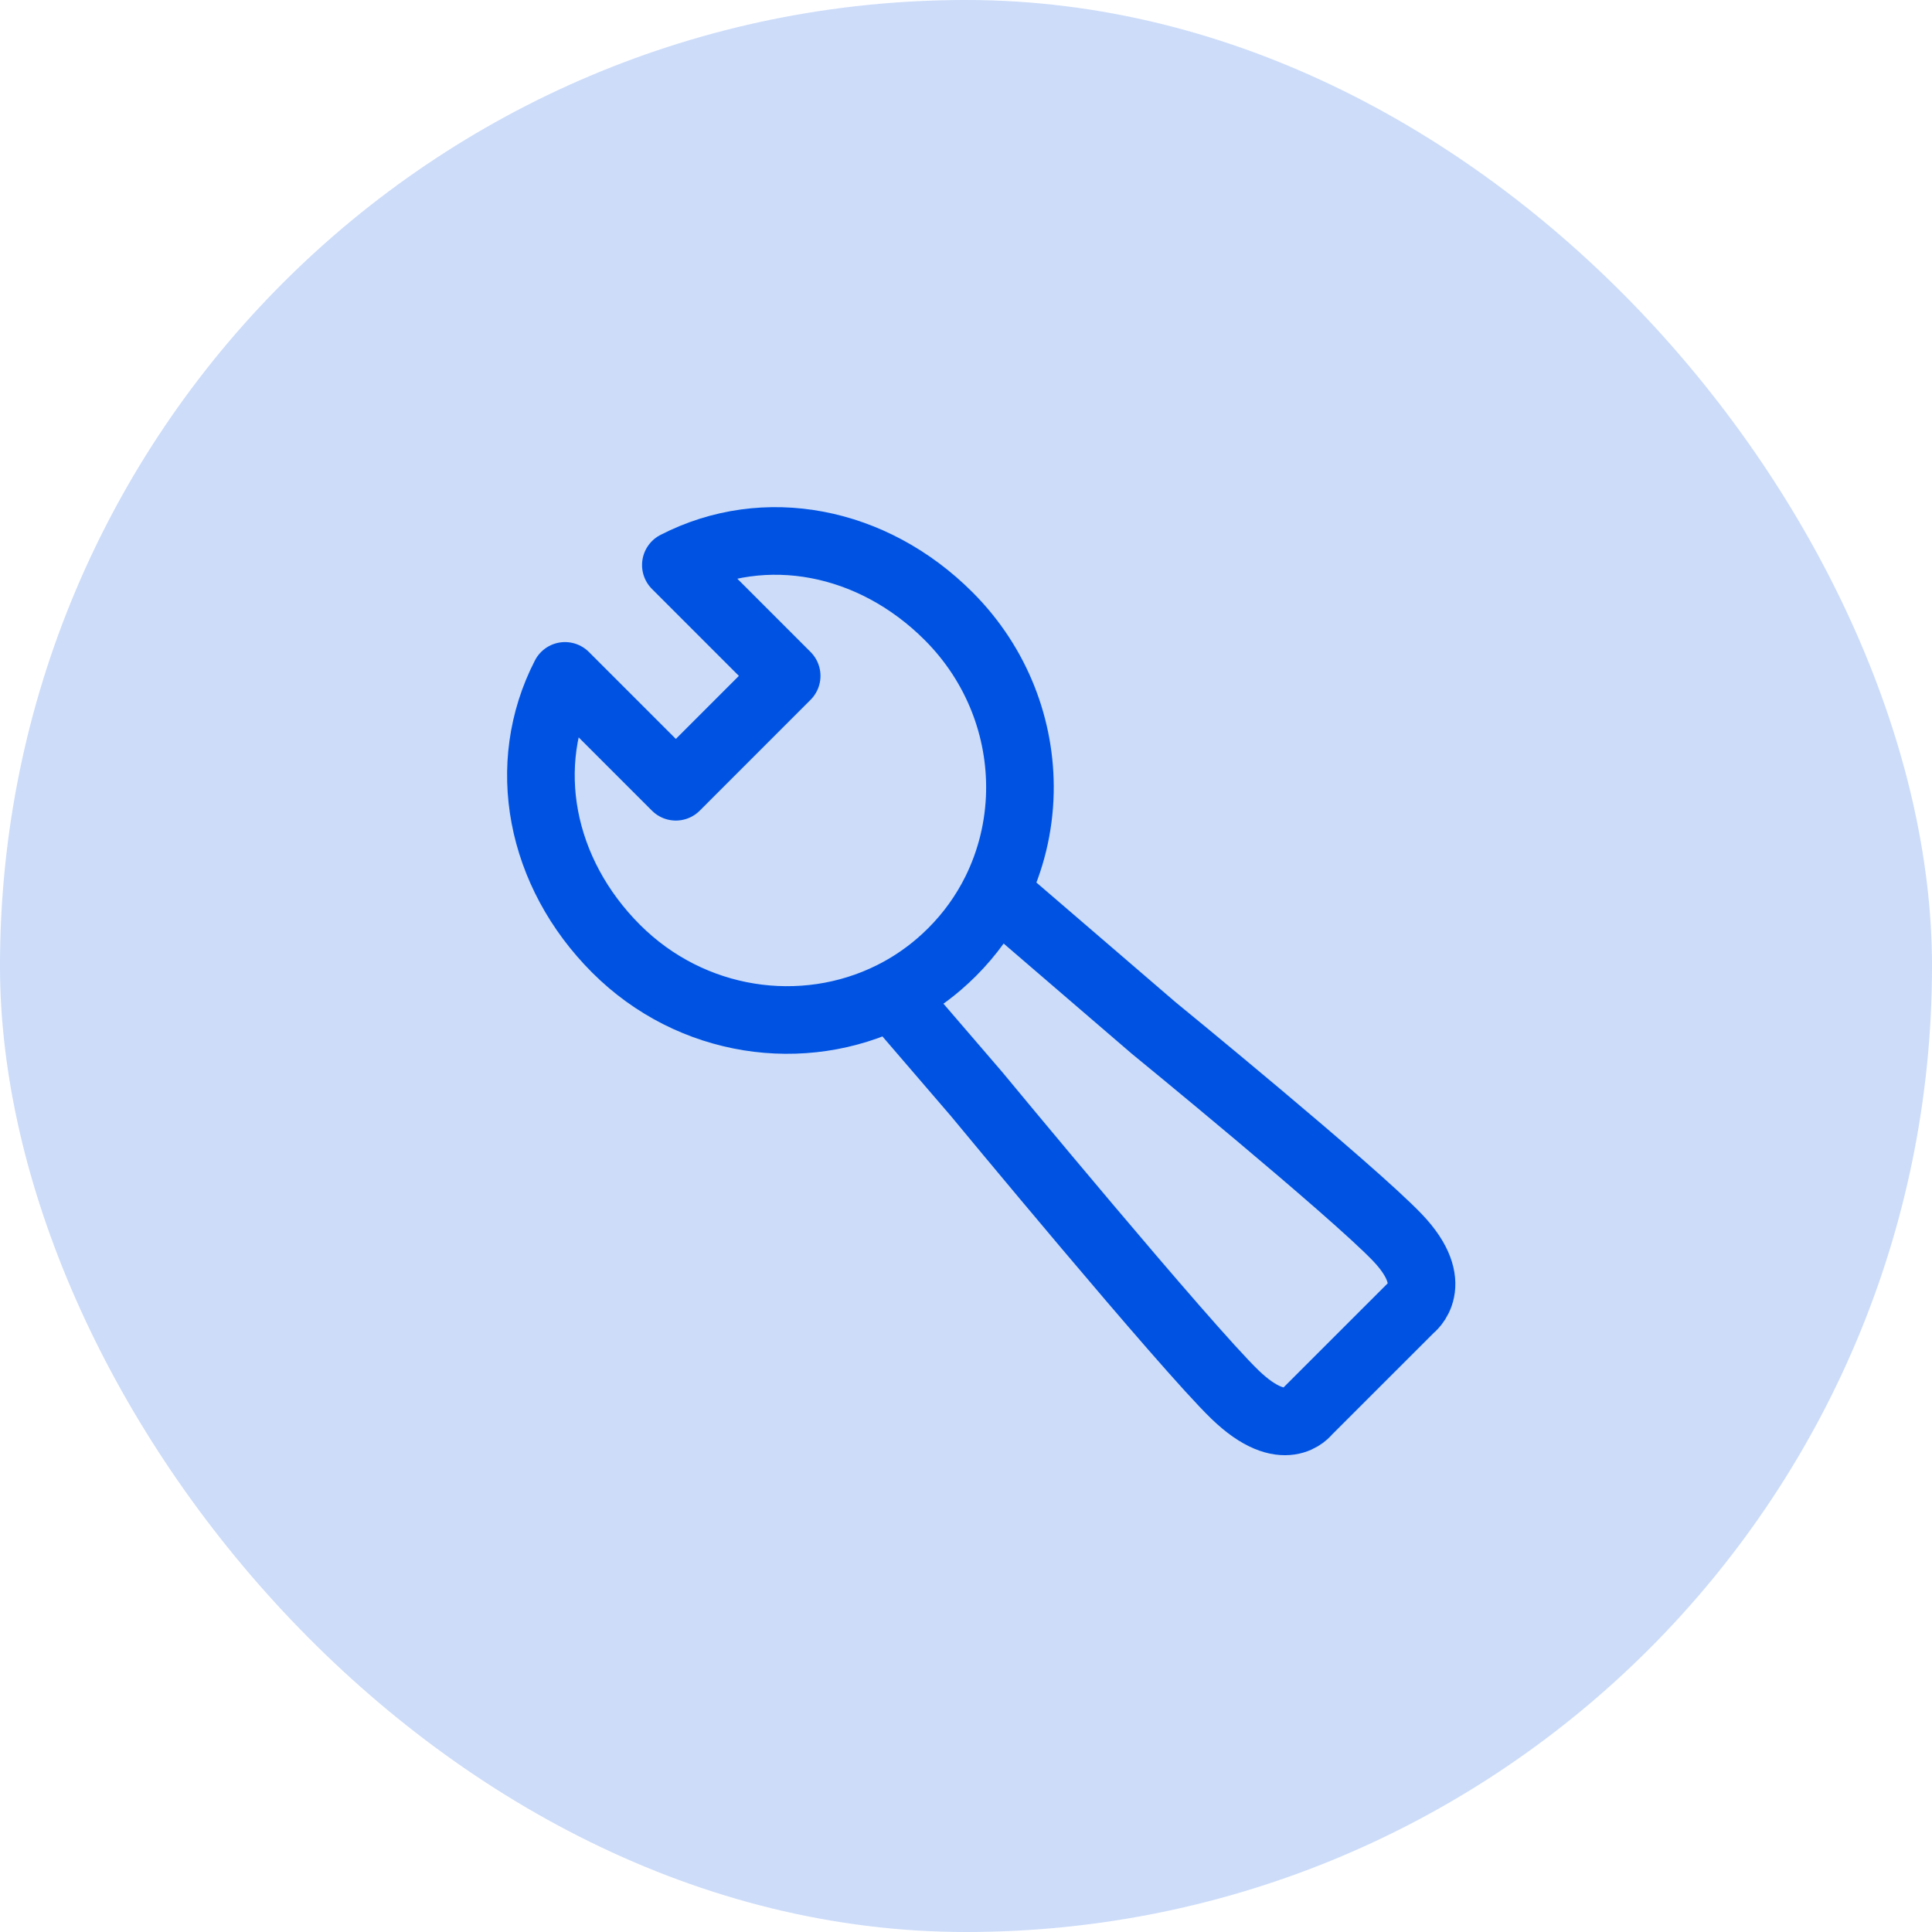
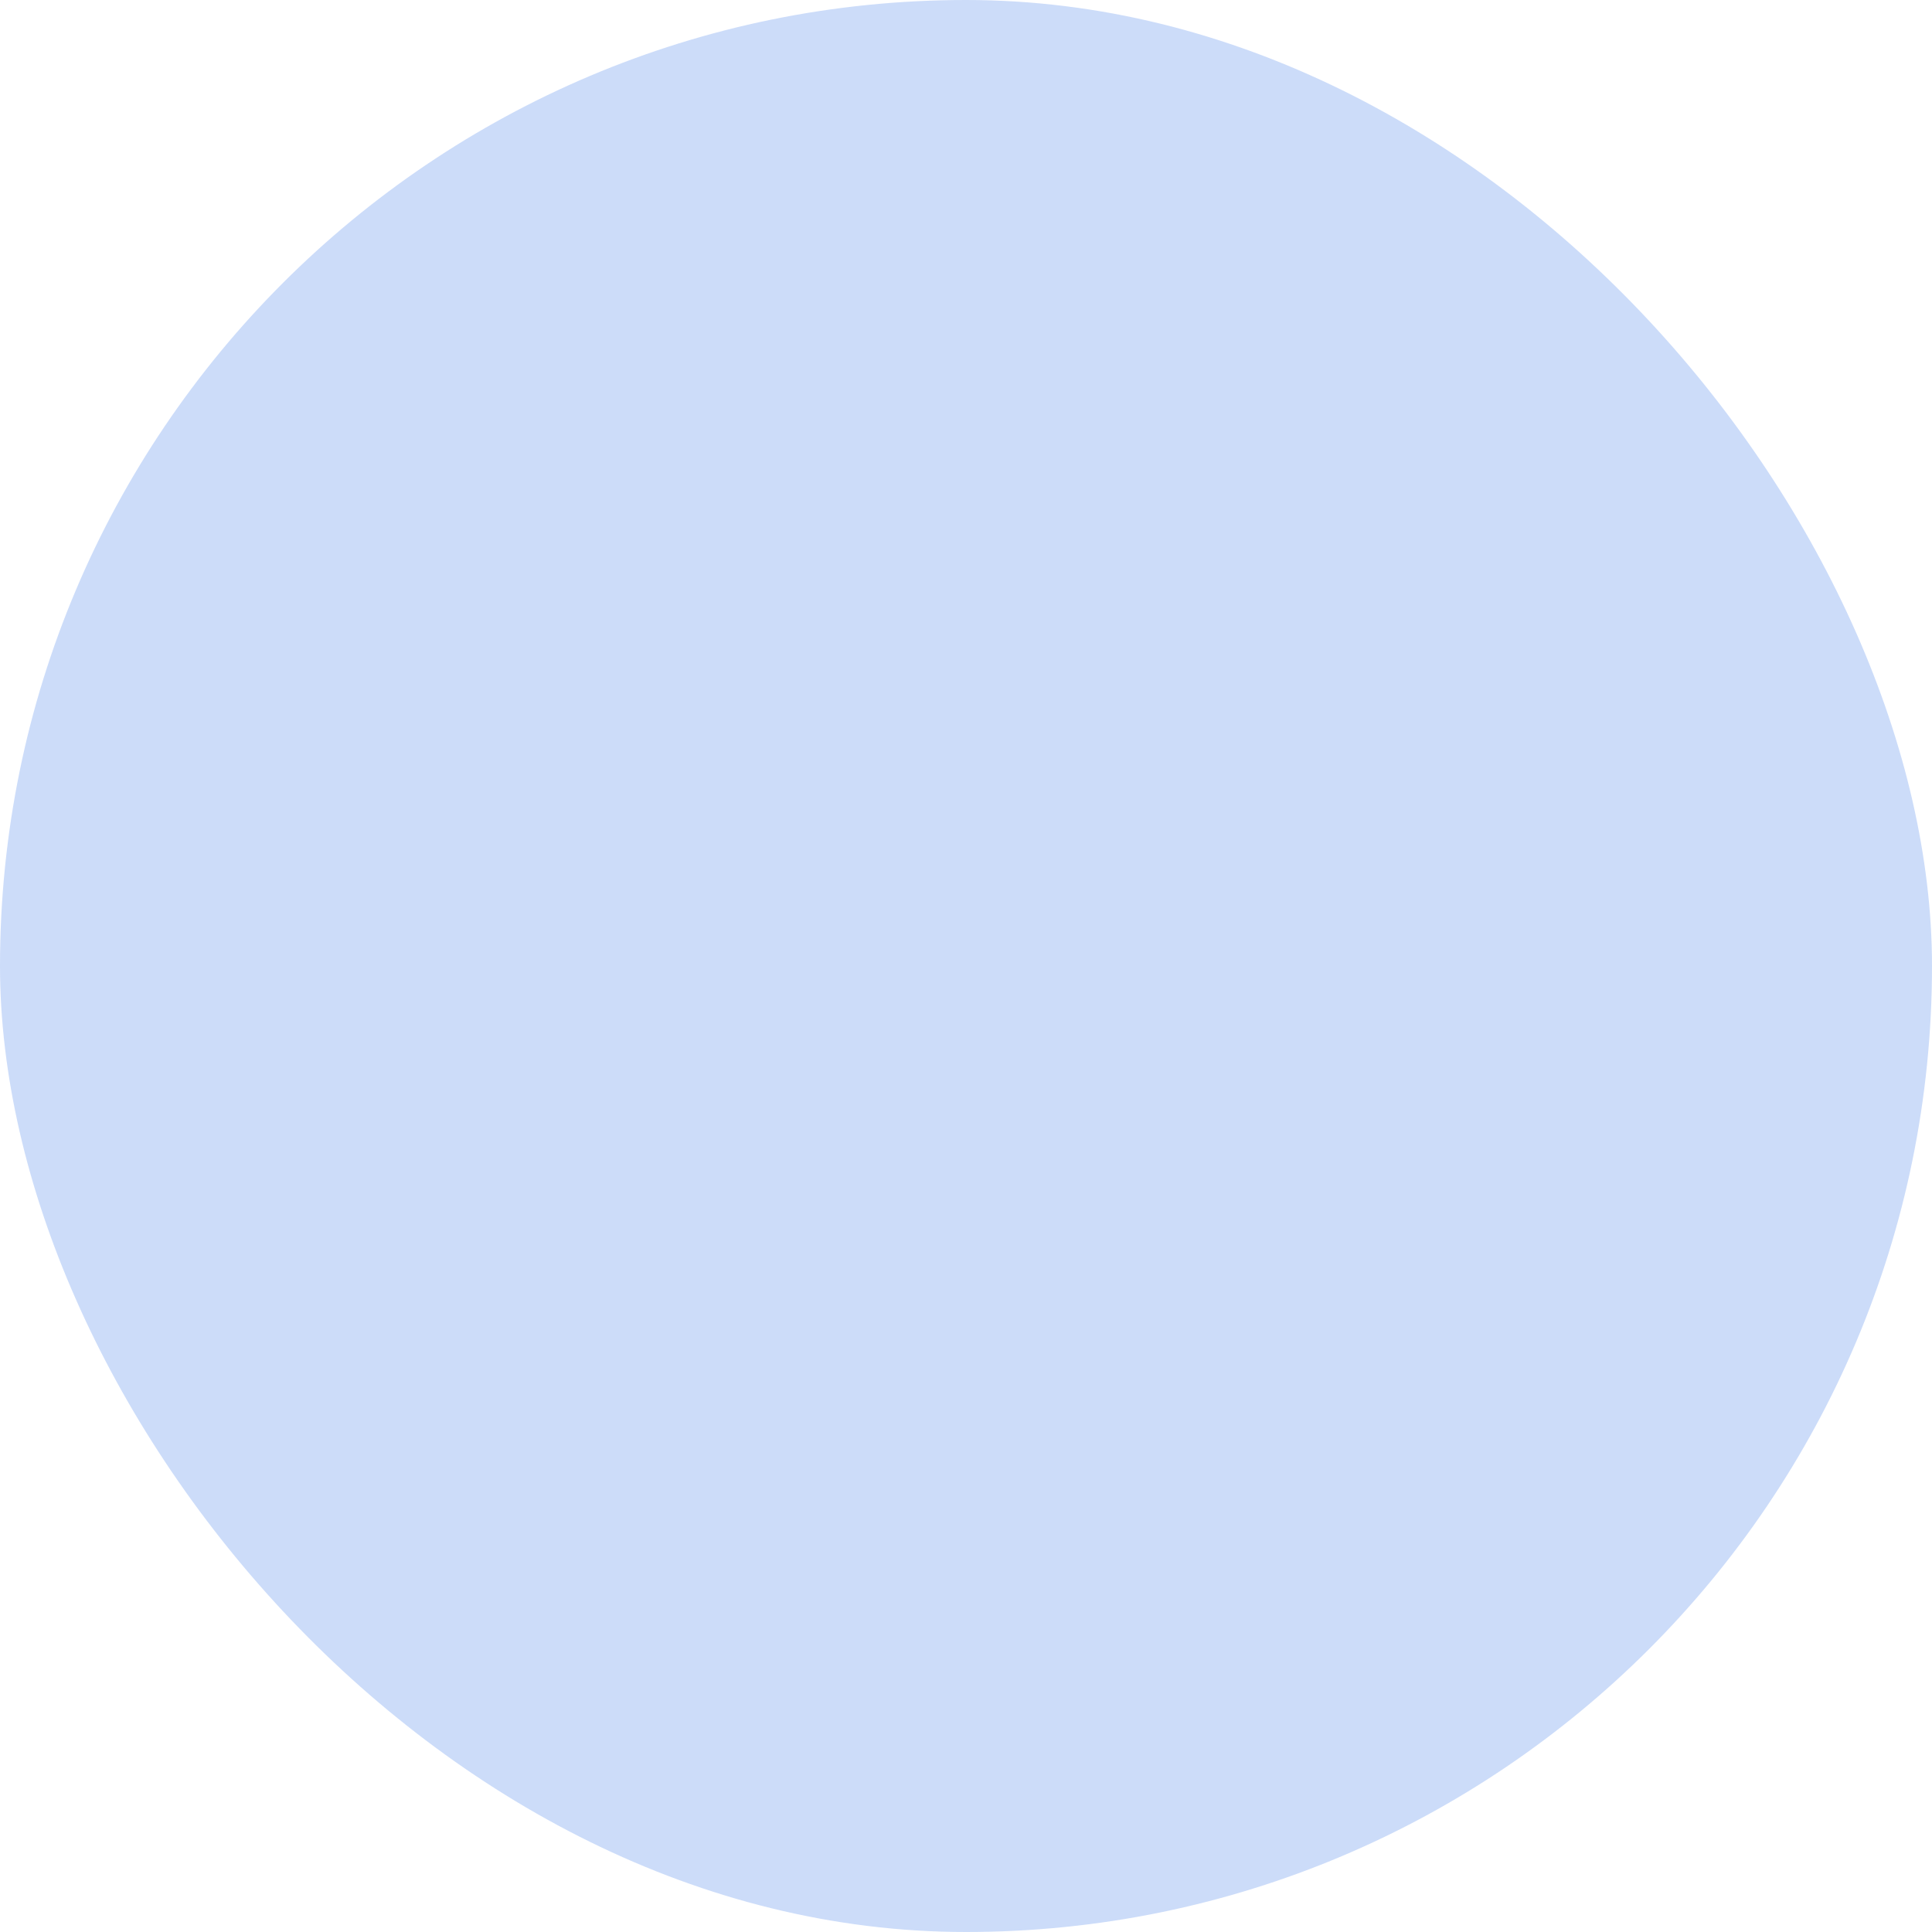
<svg xmlns="http://www.w3.org/2000/svg" width="50" height="50" viewBox="0 0 50 50" fill="none">
  <rect width="50" height="50" rx="25" fill="#0053E2" fill-opacity="0.2" />
-   <path d="M25.763 23.083C25.482 23.646 25.108 24.173 24.639 24.641C24.529 24.751 24.415 24.856 24.299 24.956C23.921 25.28 23.512 25.55 23.081 25.764M25.763 23.083L29.854 26.601C29.854 26.601 34.998 30.805 36.165 32.027C37.332 33.25 36.505 33.858 36.505 33.858L33.832 36.53C33.832 36.53 33.248 37.333 31.963 36.093C30.677 34.853 25.273 28.313 25.273 28.313L23.505 26.257L23.081 25.764M25.763 23.083C26.166 22.273 26.377 21.389 26.395 20.498C26.427 18.864 25.811 17.207 24.55 15.946C22.584 13.979 19.796 13.437 17.491 14.623L20.359 17.492L17.491 20.361L14.622 17.492C13.436 19.797 13.978 22.585 15.944 24.552C17.892 26.5 20.786 26.909 23.081 25.764" stroke="#0053E2" stroke-width="1.75" stroke-linecap="round" stroke-linejoin="round" />
</svg>